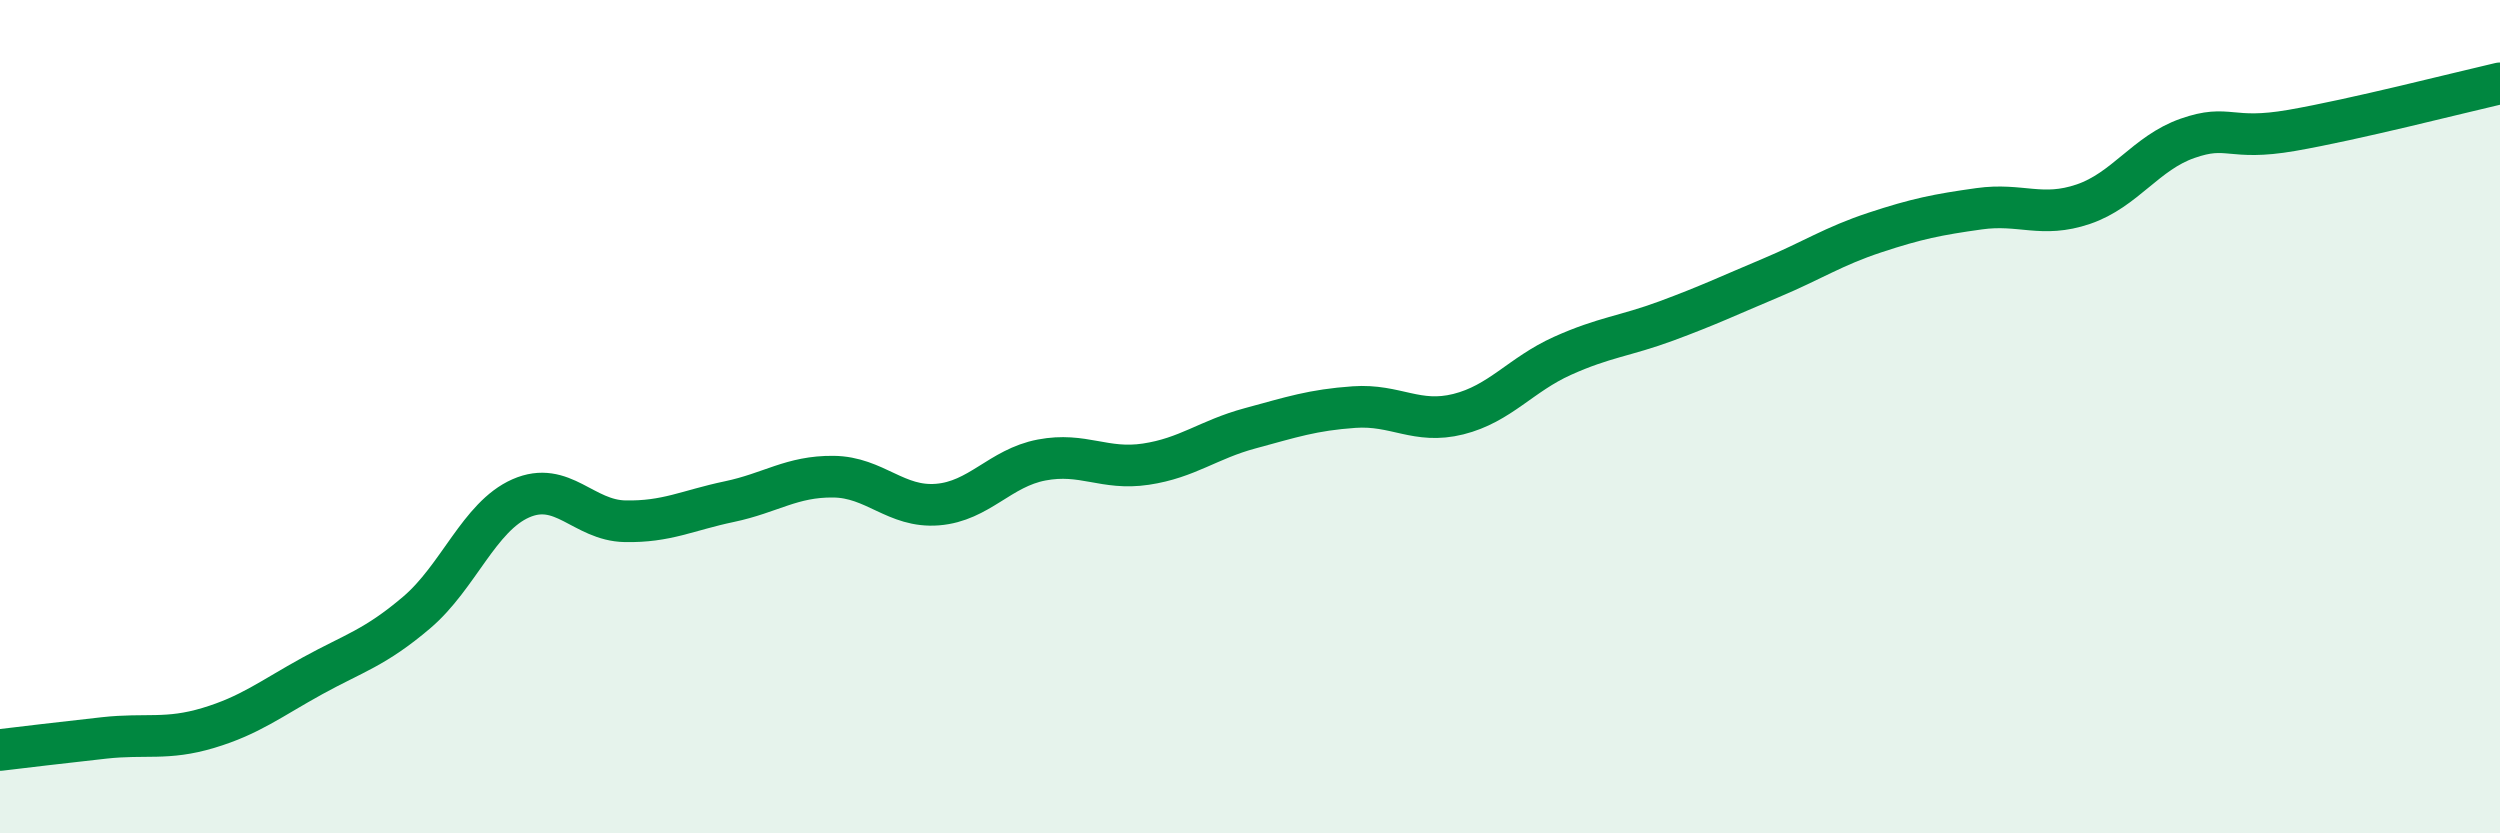
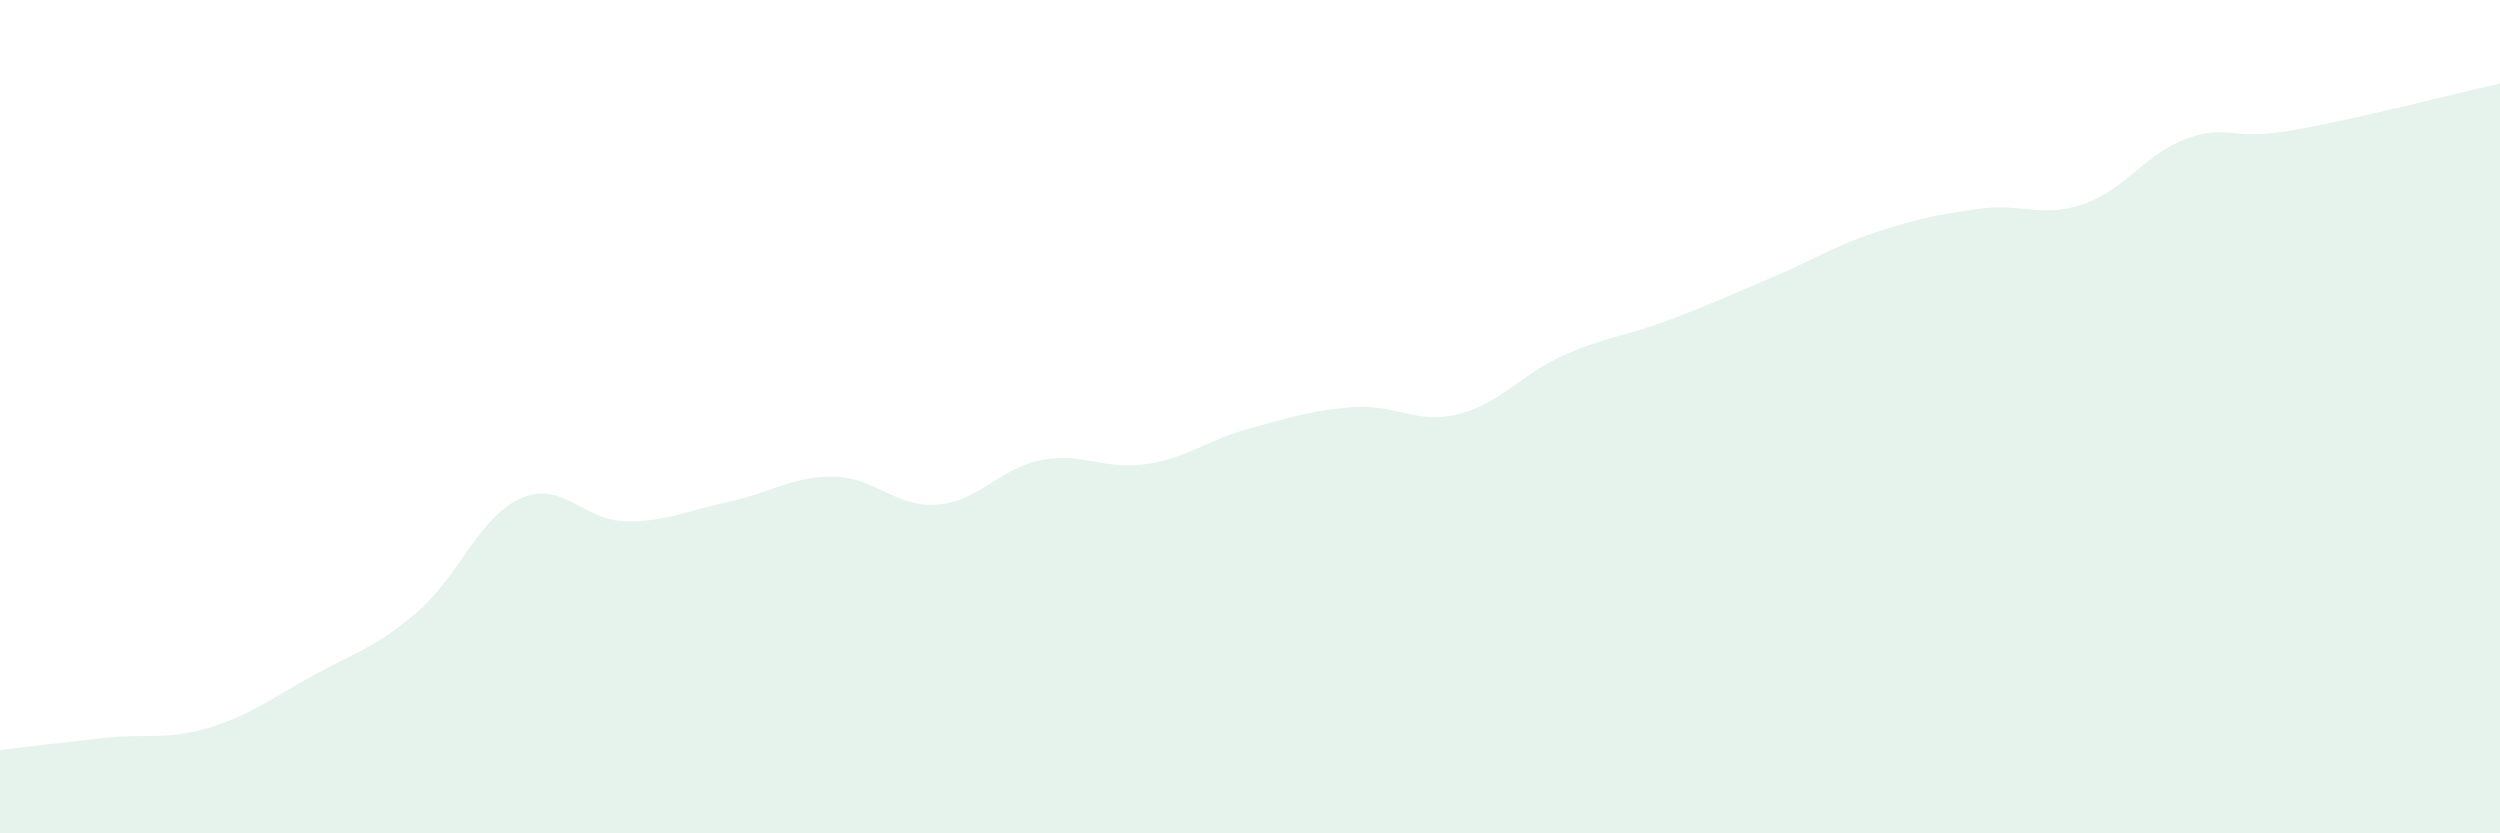
<svg xmlns="http://www.w3.org/2000/svg" width="60" height="20" viewBox="0 0 60 20">
  <path d="M 0,18 C 0.5,17.94 1.5,17.82 2.5,17.71 C 3.5,17.6 4,17.77 5,17.47 C 6,17.17 6.5,16.77 7.5,16.22 C 8.5,15.67 9,15.55 10,14.7 C 11,13.85 11.5,12.4 12.5,11.96 C 13.5,11.52 14,12.49 15,12.51 C 16,12.53 16.5,12.25 17.5,12.04 C 18.5,11.83 19,11.43 20,11.44 C 21,11.45 21.5,12.19 22.5,12.11 C 23.5,12.03 24,11.23 25,11.04 C 26,10.85 26.5,11.29 27.5,11.14 C 28.5,10.99 29,10.55 30,10.28 C 31,10.01 31.5,9.84 32.5,9.77 C 33.5,9.7 34,10.19 35,9.94 C 36,9.69 36.5,8.99 37.5,8.54 C 38.5,8.09 39,8.07 40,7.7 C 41,7.33 41.5,7.09 42.5,6.67 C 43.5,6.25 44,5.91 45,5.58 C 46,5.25 46.5,5.15 47.5,5.01 C 48.5,4.87 49,5.24 50,4.9 C 51,4.56 51.5,3.67 52.5,3.32 C 53.5,2.97 53.5,3.39 55,3.13 C 56.5,2.87 59,2.23 60,2L60 20L0 20Z" fill="#008740" opacity="0.1" stroke-linecap="round" stroke-linejoin="round" />
-   <path d="M 0,18 C 0.5,17.94 1.5,17.82 2.5,17.71 C 3.5,17.6 4,17.77 5,17.47 C 6,17.17 6.5,16.77 7.5,16.22 C 8.5,15.67 9,15.55 10,14.7 C 11,13.85 11.5,12.4 12.5,11.96 C 13.5,11.52 14,12.49 15,12.51 C 16,12.53 16.5,12.25 17.5,12.04 C 18.5,11.83 19,11.43 20,11.44 C 21,11.45 21.5,12.19 22.5,12.11 C 23.5,12.03 24,11.23 25,11.04 C 26,10.85 26.5,11.29 27.5,11.14 C 28.5,10.99 29,10.55 30,10.28 C 31,10.01 31.5,9.84 32.5,9.77 C 33.5,9.7 34,10.19 35,9.94 C 36,9.69 36.5,8.99 37.5,8.54 C 38.5,8.09 39,8.07 40,7.7 C 41,7.33 41.5,7.09 42.5,6.67 C 43.5,6.25 44,5.91 45,5.58 C 46,5.25 46.5,5.15 47.5,5.01 C 48.5,4.87 49,5.24 50,4.9 C 51,4.56 51.5,3.67 52.5,3.32 C 53.5,2.97 53.5,3.39 55,3.13 C 56.5,2.87 59,2.23 60,2" stroke="#008740" stroke-width="1" fill="none" stroke-linecap="round" stroke-linejoin="round" />
</svg>